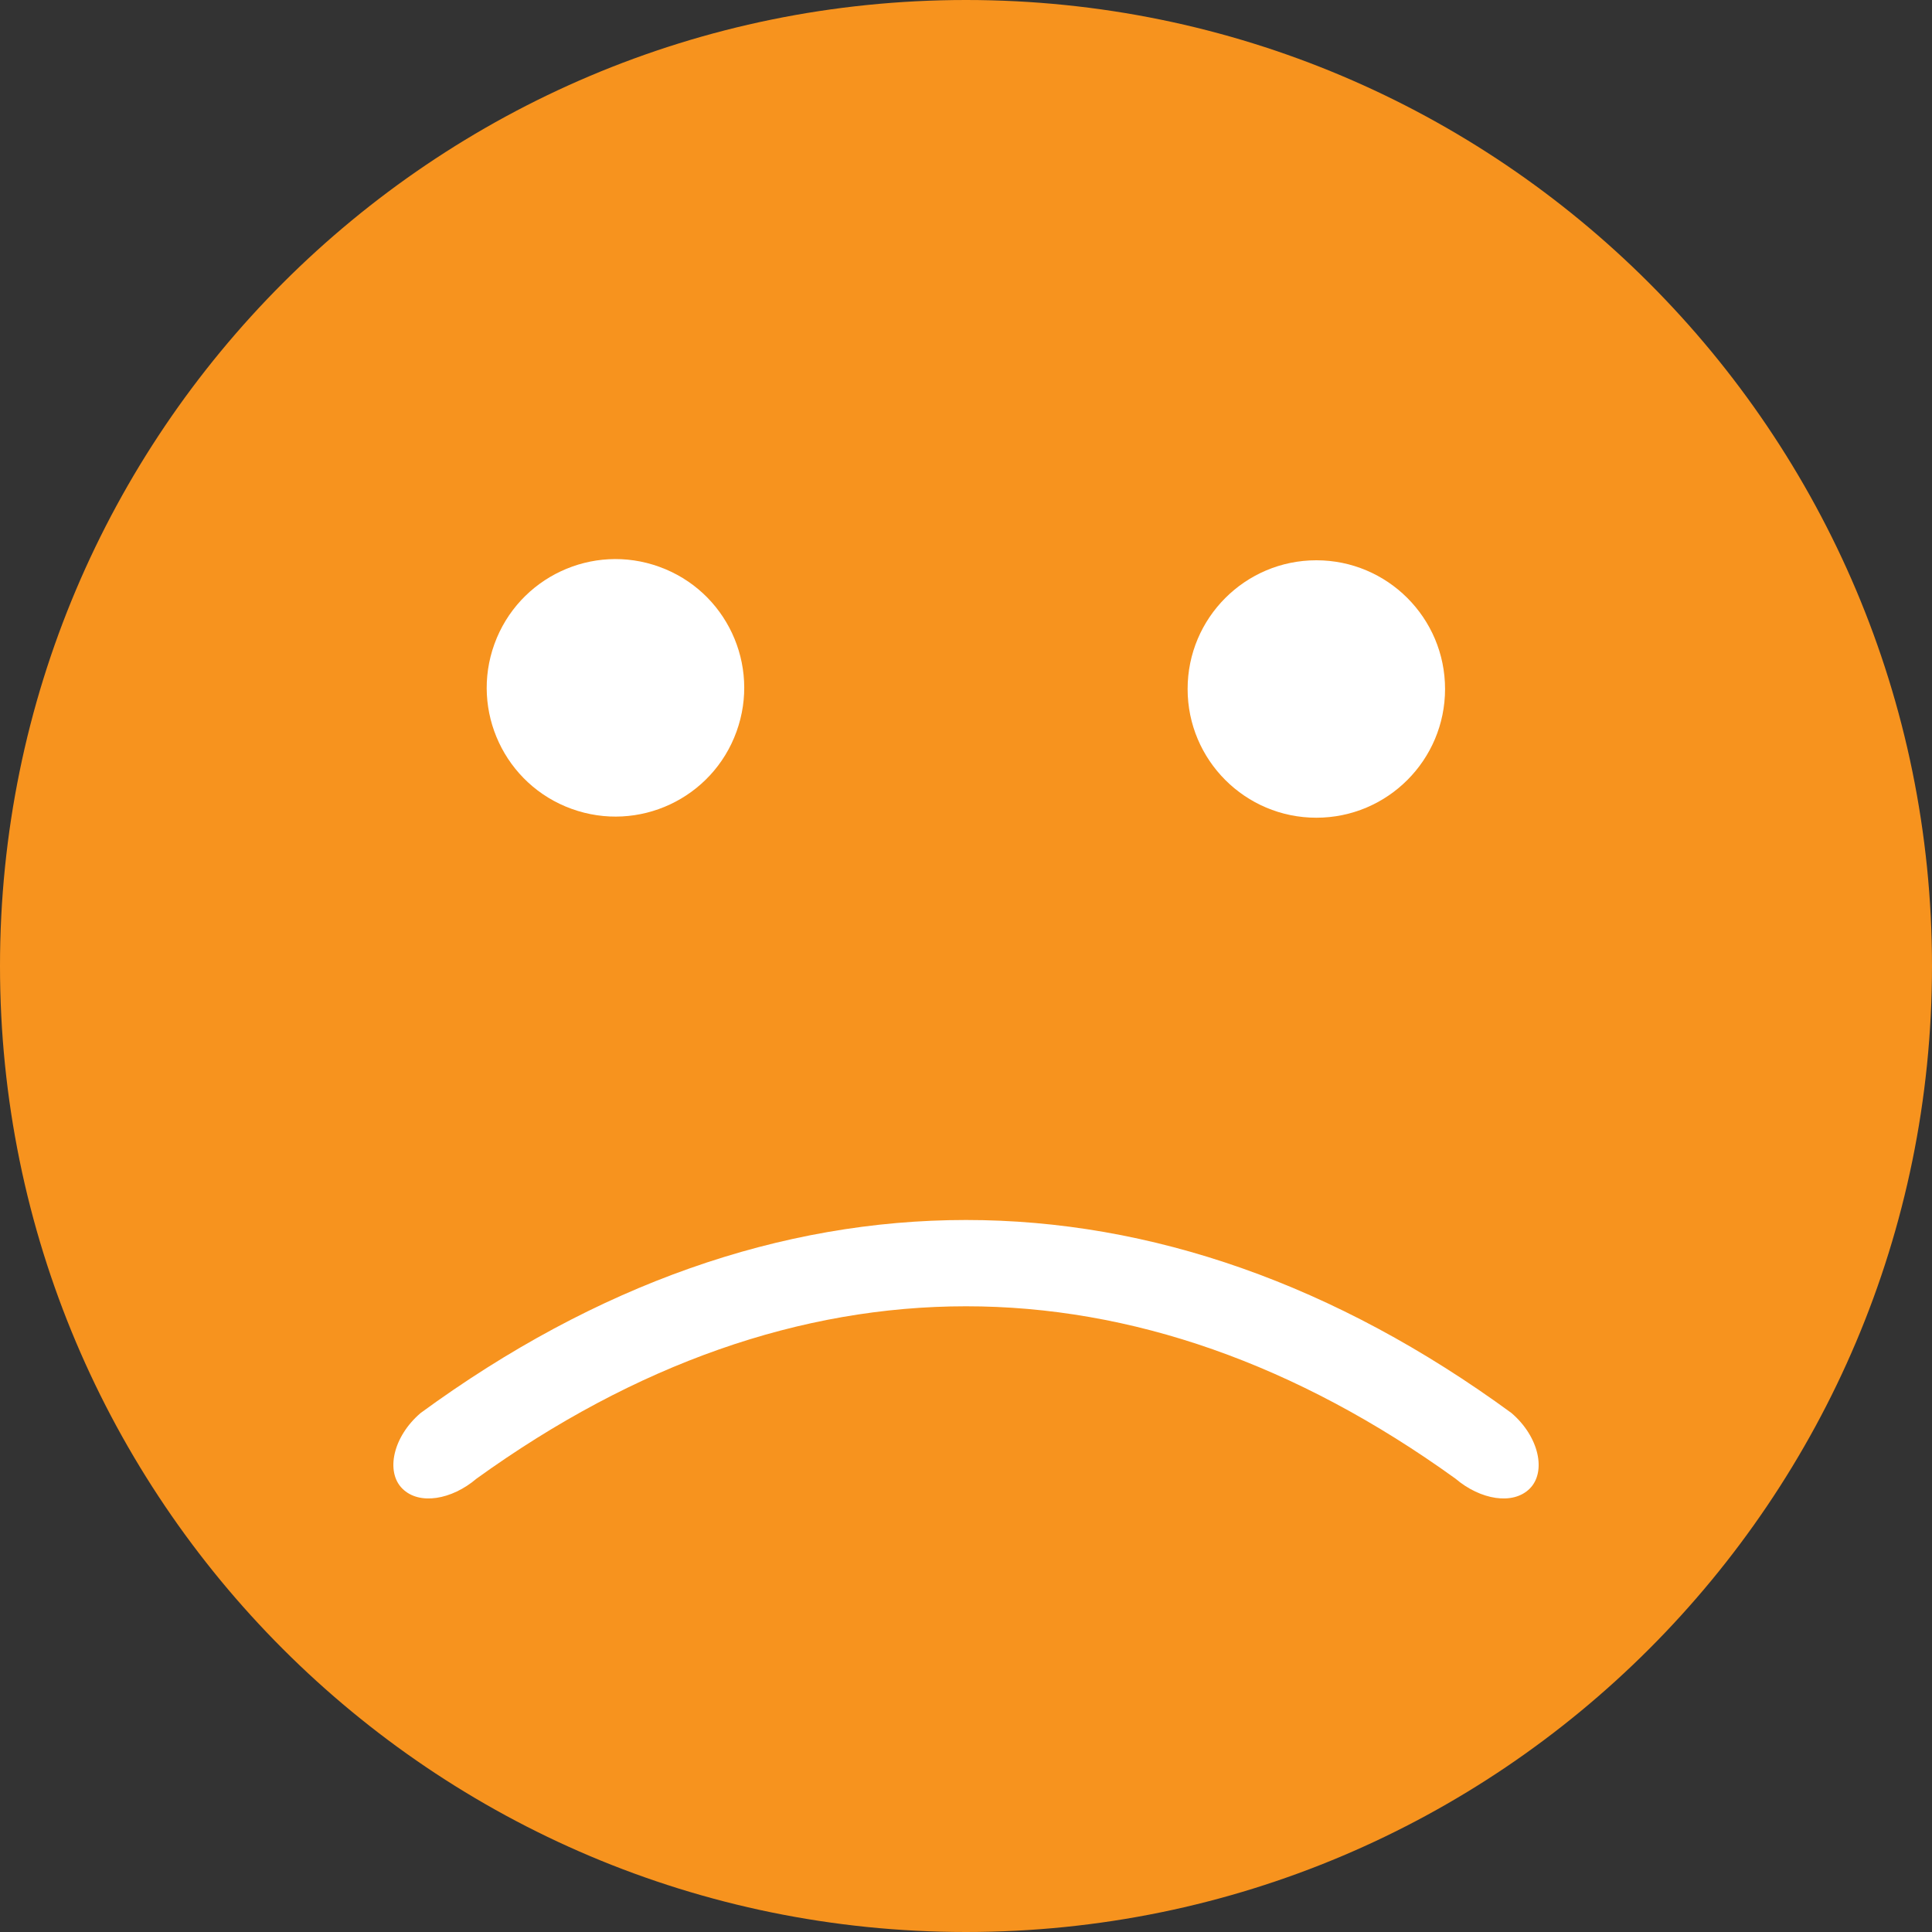
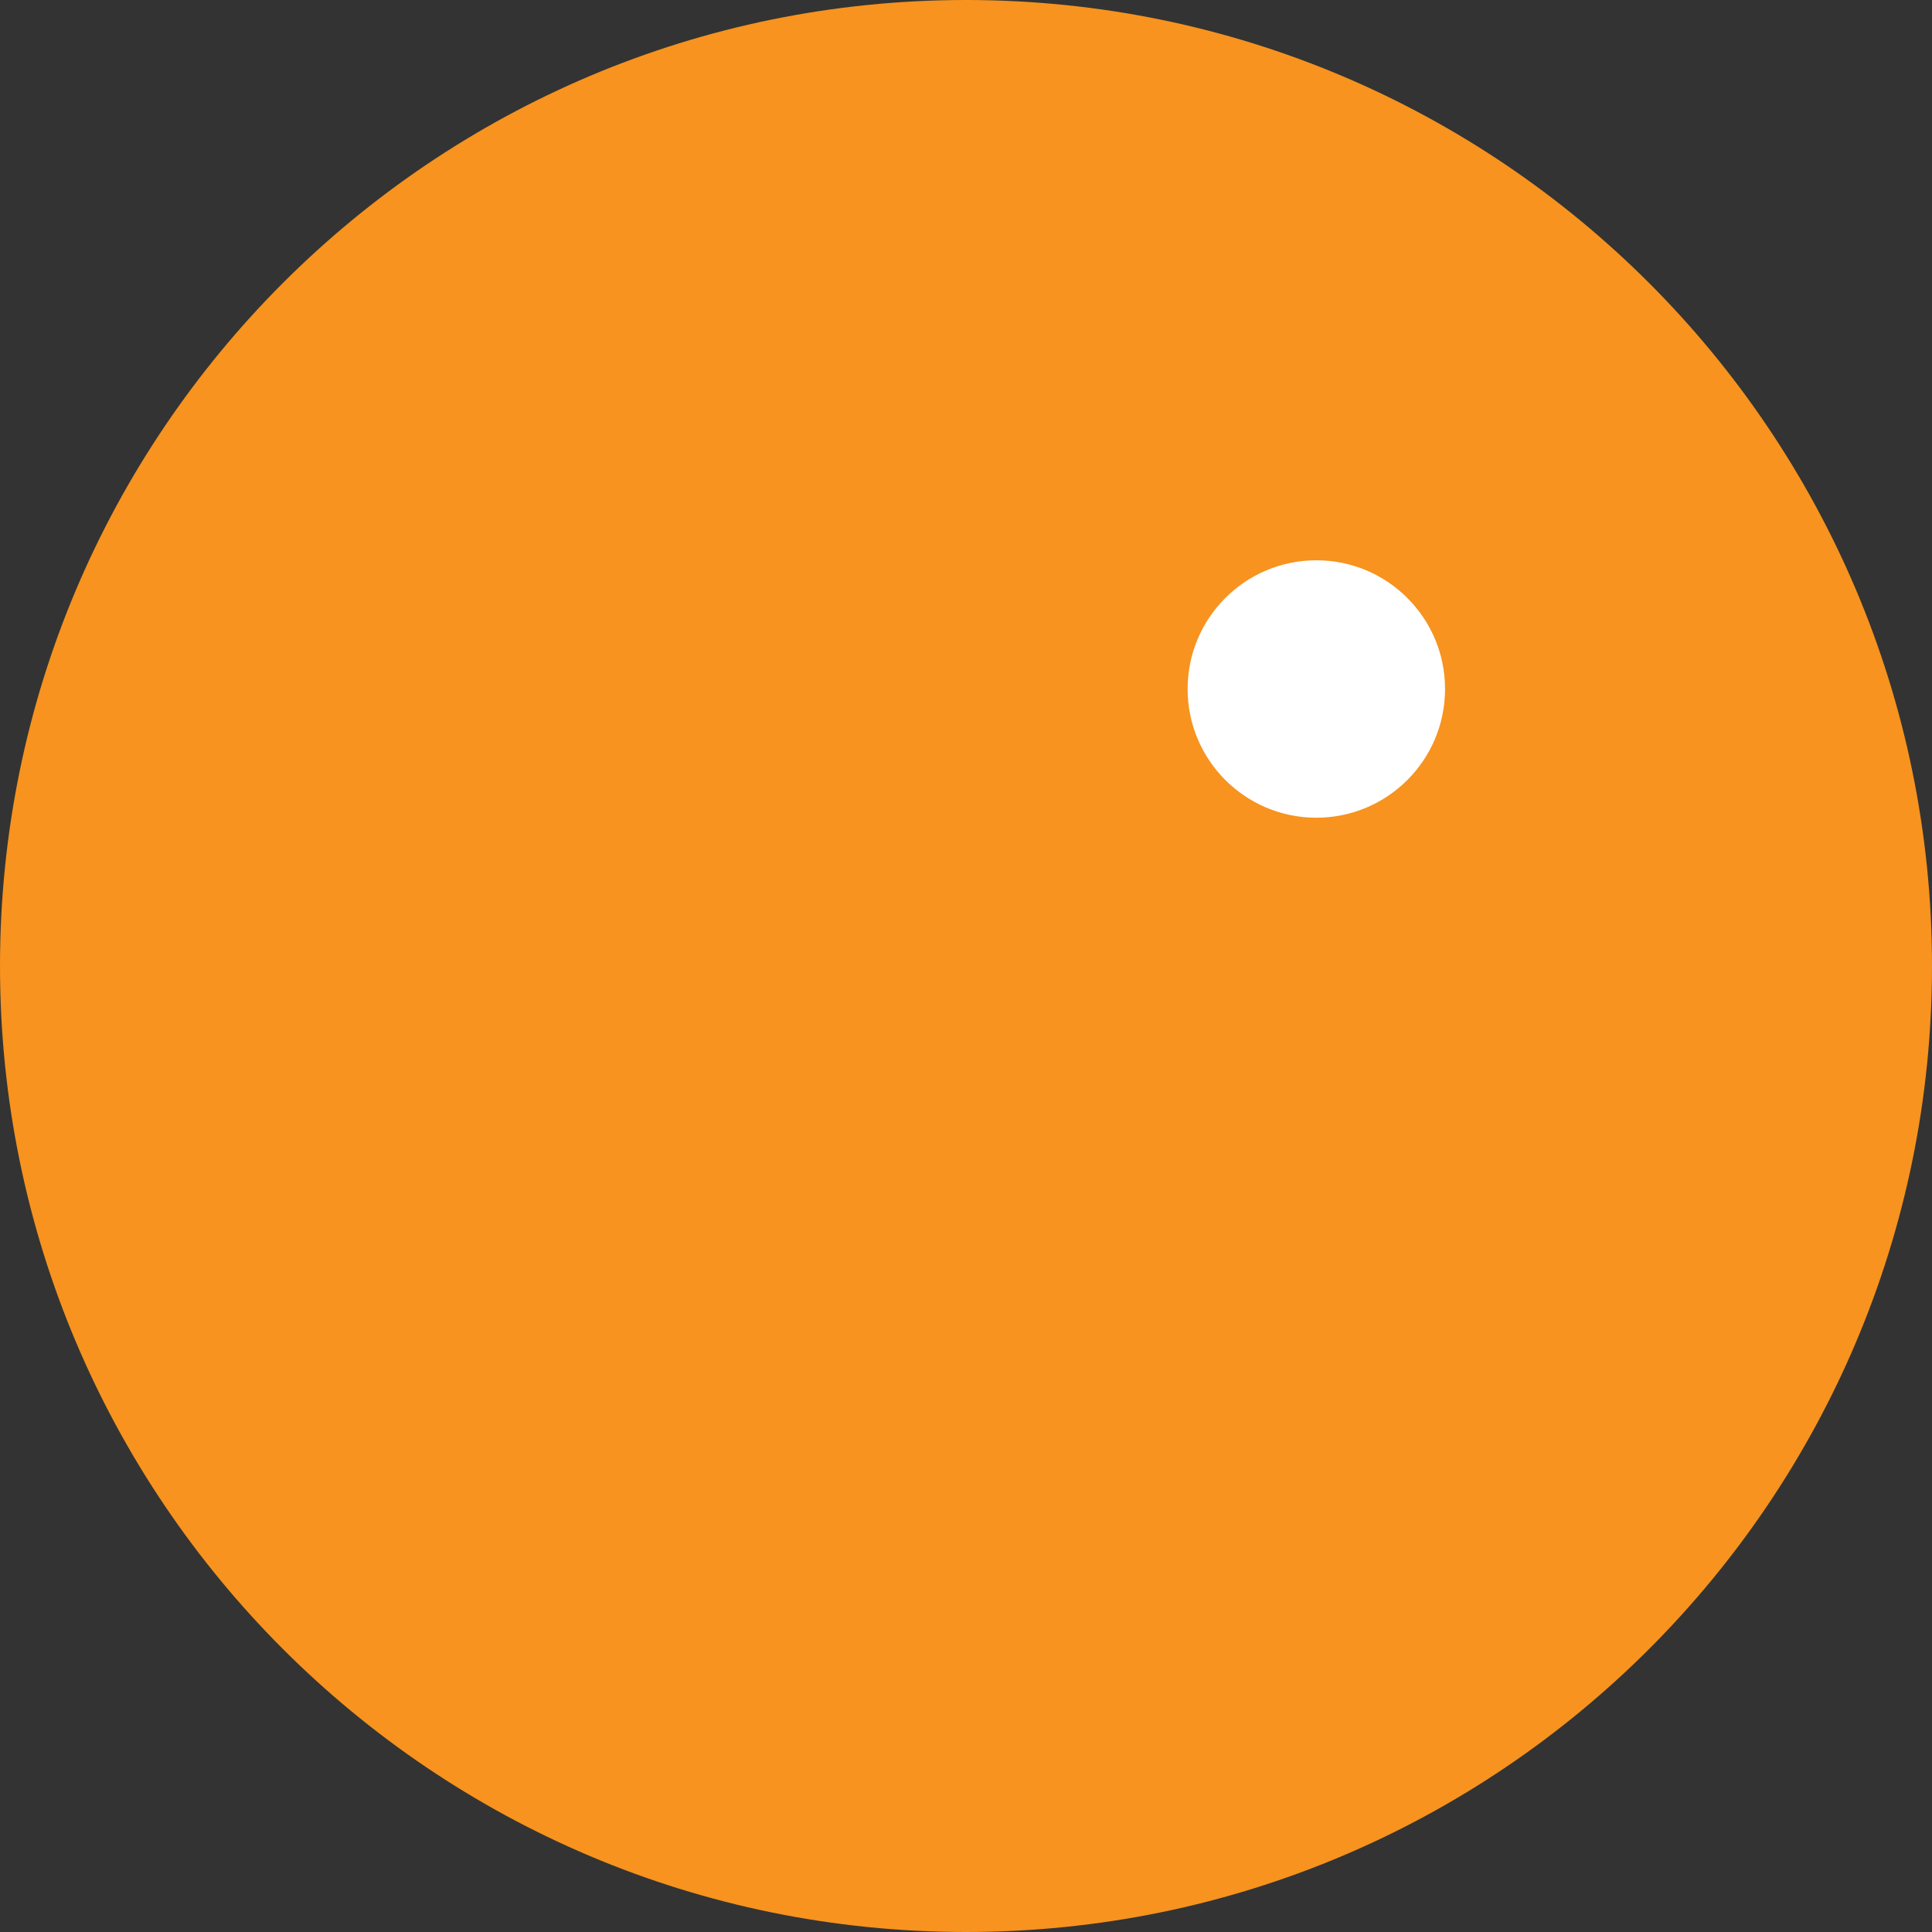
<svg xmlns="http://www.w3.org/2000/svg" width="24" height="24" viewBox="0 0 24 24" fill="none">
  <rect x="0" y="0" width="24" height="24" fill="#333333" stroke="none" />
-   <path d="M12 24C18.627 24 24 18.627 24 12C24 5.373 18.627 0 12 0C5.373 0 0 5.373 0 12C0 18.627 5.373 24 12 24Z" fill="#F7931E" />
-   <path d="M9.149 9.089C9.45 8.258 9.021 7.341 8.19 7.041C7.36 6.74 6.443 7.17 6.142 8C5.841 8.831 6.271 9.748 7.101 10.048C7.932 10.349 8.849 9.919 9.149 9.089Z" fill="white" />
+   <path d="M12 24C18.627 24 24 18.627 24 12C24 5.373 18.627 0 12 0C5.373 0 0 5.373 0 12C0 18.627 5.373 24 12 24" fill="#F7931E" />
  <path d="M17.951 8.559C17.951 9.442 17.235 10.158 16.352 10.158C15.469 10.158 14.753 9.442 14.753 8.559C14.753 7.676 15.469 6.96 16.352 6.96C17.235 6.96 17.951 7.676 17.951 8.559Z" fill="white" />
-   <path d="M18.08 18.368C14.118 15.512 9.879 15.515 5.92 18.368C5.612 18.631 5.207 18.701 4.998 18.492C4.788 18.283 4.881 17.847 5.225 17.553C9.593 14.357 14.405 14.355 18.776 17.553C19.119 17.847 19.212 18.283 19.003 18.492C18.794 18.701 18.389 18.631 18.08 18.368Z" fill="white" />
</svg>